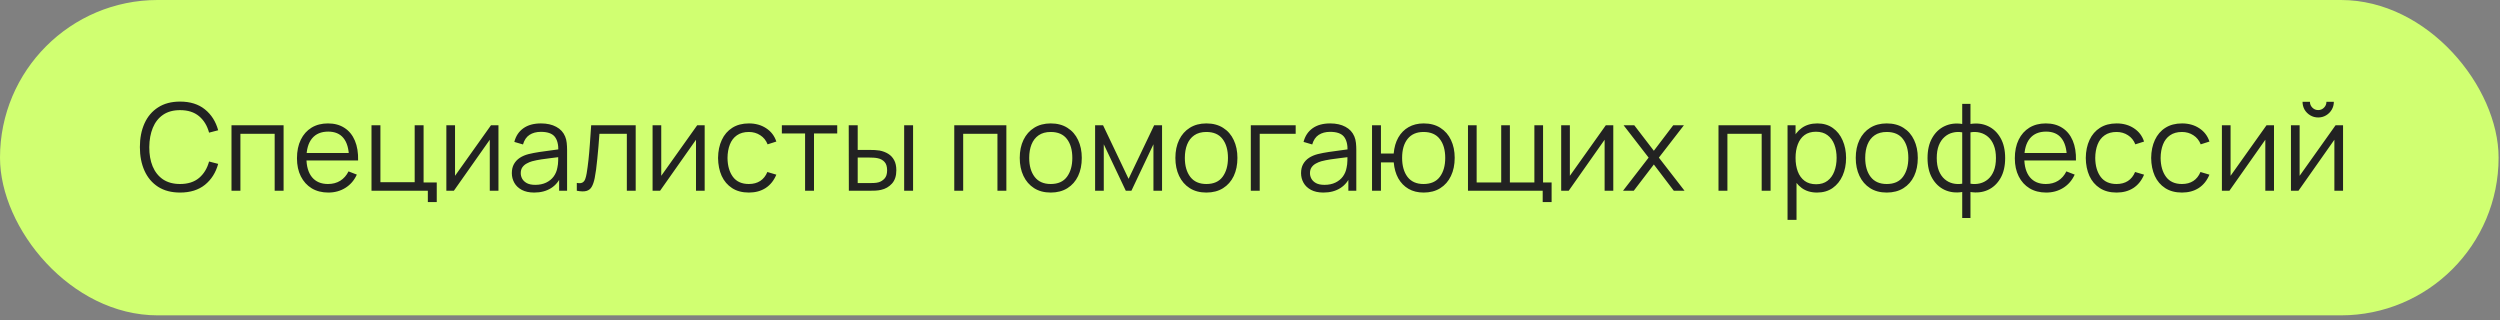
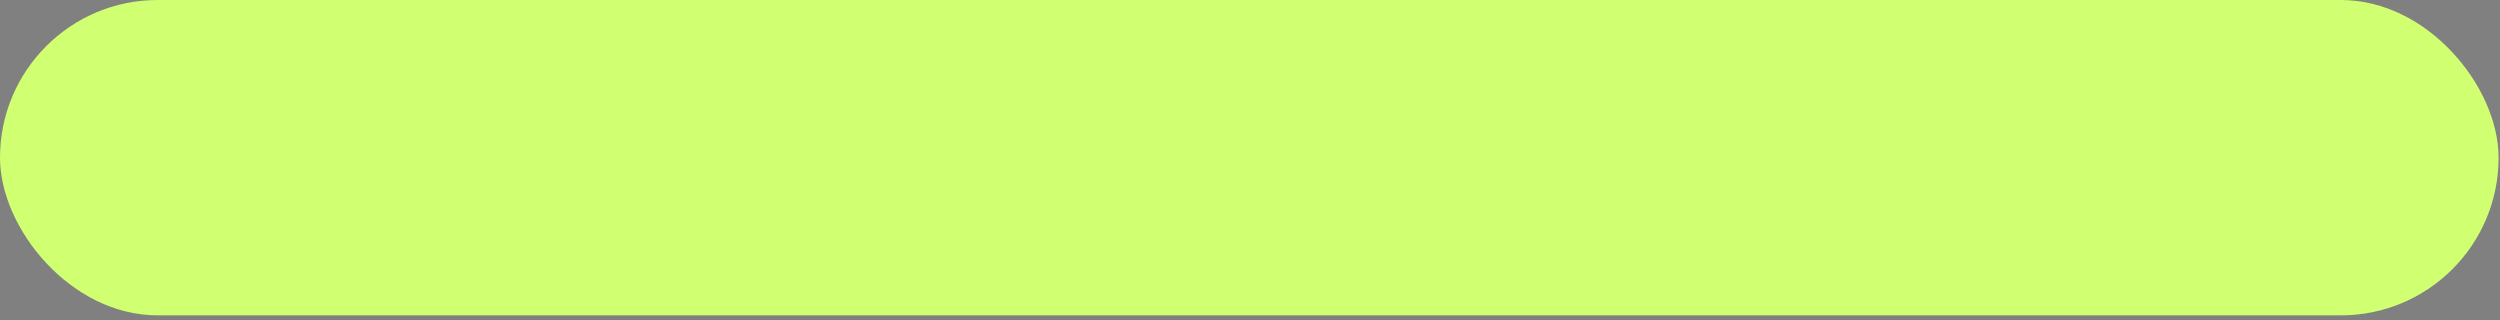
<svg xmlns="http://www.w3.org/2000/svg" width="367" height="47" viewBox="0 0 367 47" fill="none">
  <rect x="0" y="0" width="367" height="47" fill="#808080" stroke="none" />
  <rect data-figma-bg-blur-radius="7.52537" width="366.794" height="46.294" rx="23.147" fill="#D0FF71" />
-   <path d="M26.437 28.267C25.161 28.267 24.083 27.985 23.205 27.421C22.327 26.852 21.662 26.065 21.211 25.062C20.76 24.059 20.534 22.902 20.534 21.59C20.534 20.278 20.76 19.121 21.211 18.118C21.662 17.115 22.327 16.331 23.205 15.768C24.083 15.198 25.161 14.913 26.437 14.913C27.926 14.913 29.143 15.296 30.087 16.061C31.03 16.821 31.677 17.842 32.028 19.124L30.692 19.471C30.419 18.456 29.93 17.652 29.223 17.058C28.517 16.465 27.588 16.168 26.437 16.168C25.434 16.168 24.6 16.397 23.935 16.854C23.27 17.311 22.769 17.949 22.43 18.768C22.098 19.581 21.926 20.522 21.914 21.59C21.908 22.658 22.071 23.599 22.404 24.412C22.742 25.225 23.247 25.863 23.917 26.326C24.594 26.783 25.434 27.012 26.437 27.012C27.588 27.012 28.517 26.715 29.223 26.122C29.93 25.522 30.419 24.718 30.692 23.709L32.028 24.056C31.677 25.338 31.03 26.362 30.087 27.128C29.143 27.887 27.926 28.267 26.437 28.267ZM33.983 28V18.385H41.631V28H40.322V19.64H35.292V28H33.983ZM48.198 28.267C47.26 28.267 46.447 28.059 45.758 27.644C45.076 27.228 44.545 26.644 44.165 25.89C43.785 25.136 43.595 24.252 43.595 23.237C43.595 22.186 43.782 21.278 44.156 20.513C44.53 19.747 45.055 19.157 45.732 18.741C46.414 18.326 47.219 18.118 48.145 18.118C49.094 18.118 49.904 18.337 50.575 18.777C51.246 19.21 51.753 19.833 52.097 20.646C52.441 21.459 52.599 22.43 52.569 23.558H51.234V23.095C51.21 21.848 50.94 20.907 50.424 20.272C49.913 19.637 49.165 19.32 48.18 19.32C47.147 19.32 46.355 19.655 45.803 20.326C45.257 20.997 44.984 21.952 44.984 23.192C44.984 24.403 45.257 25.344 45.803 26.015C46.355 26.679 47.136 27.012 48.145 27.012C48.833 27.012 49.432 26.855 49.943 26.54C50.459 26.219 50.866 25.759 51.163 25.16L52.382 25.632C52.002 26.469 51.441 27.119 50.7 27.582C49.964 28.039 49.13 28.267 48.198 28.267ZM44.521 23.558V22.462H51.866V23.558H44.521ZM62.807 29.665V28H54.536V18.385H55.845V26.745H60.875V18.385H62.183V26.789H64.115V29.665H62.807ZM73.173 18.385V28H71.9V20.513L66.629 28H65.525V18.385H66.798V25.81L72.078 18.385H73.173ZM78.422 28.267C77.698 28.267 77.09 28.137 76.597 27.875C76.111 27.614 75.746 27.267 75.502 26.834C75.259 26.401 75.137 25.929 75.137 25.418C75.137 24.896 75.241 24.451 75.449 24.083C75.663 23.709 75.951 23.403 76.313 23.166C76.681 22.928 77.105 22.747 77.586 22.623C78.072 22.504 78.609 22.4 79.197 22.311C79.791 22.216 80.369 22.136 80.933 22.071C81.503 22 82.001 21.931 82.429 21.866L81.966 22.151C81.984 21.201 81.8 20.498 81.414 20.041C81.028 19.584 80.357 19.355 79.402 19.355C78.743 19.355 78.185 19.504 77.728 19.8C77.277 20.097 76.96 20.566 76.775 21.207L75.502 20.833C75.722 19.973 76.164 19.305 76.829 18.83C77.494 18.355 78.357 18.118 79.42 18.118C80.298 18.118 81.043 18.284 81.654 18.616C82.272 18.943 82.708 19.418 82.963 20.041C83.082 20.32 83.159 20.631 83.194 20.976C83.23 21.32 83.248 21.67 83.248 22.026V28H82.082V25.587L82.42 25.73C82.093 26.555 81.586 27.184 80.897 27.617C80.209 28.05 79.384 28.267 78.422 28.267ZM78.574 27.136C79.185 27.136 79.719 27.027 80.176 26.807C80.633 26.587 81.001 26.288 81.28 25.908C81.559 25.522 81.74 25.089 81.823 24.608C81.895 24.299 81.933 23.961 81.939 23.593C81.945 23.219 81.948 22.94 81.948 22.756L82.447 23.014C82.001 23.074 81.518 23.133 80.995 23.192C80.479 23.252 79.969 23.32 79.464 23.397C78.966 23.474 78.514 23.566 78.111 23.673C77.838 23.75 77.574 23.86 77.319 24.003C77.063 24.139 76.853 24.323 76.686 24.555C76.526 24.786 76.446 25.074 76.446 25.418C76.446 25.697 76.514 25.967 76.651 26.228C76.793 26.489 77.019 26.706 77.328 26.878C77.642 27.05 78.058 27.136 78.574 27.136ZM84.675 28V26.852C85.031 26.917 85.301 26.902 85.485 26.807C85.675 26.706 85.815 26.54 85.904 26.308C85.993 26.071 86.067 25.777 86.126 25.427C86.221 24.845 86.307 24.204 86.385 23.504C86.462 22.804 86.53 22.032 86.589 21.189C86.655 20.341 86.72 19.406 86.785 18.385H93.32V28H92.02V19.64H87.996C87.954 20.269 87.907 20.896 87.853 21.519C87.8 22.142 87.744 22.741 87.684 23.317C87.631 23.887 87.572 24.412 87.506 24.893C87.441 25.374 87.373 25.789 87.302 26.139C87.195 26.668 87.052 27.089 86.874 27.404C86.702 27.718 86.444 27.926 86.1 28.027C85.755 28.128 85.281 28.119 84.675 28ZM103.446 18.385V28H102.173V20.513L96.902 28H95.798V18.385H97.071V25.81L102.351 18.385H103.446ZM109.933 28.267C108.966 28.267 108.146 28.05 107.476 27.617C106.805 27.184 106.295 26.587 105.944 25.828C105.6 25.062 105.422 24.184 105.41 23.192C105.422 22.183 105.606 21.299 105.962 20.54C106.318 19.774 106.832 19.18 107.502 18.759C108.173 18.332 108.986 18.118 109.942 18.118C110.915 18.118 111.761 18.355 112.479 18.83C113.203 19.305 113.699 19.955 113.966 20.78L112.684 21.189C112.458 20.614 112.099 20.169 111.607 19.854C111.12 19.534 110.562 19.373 109.933 19.373C109.227 19.373 108.642 19.536 108.179 19.863C107.716 20.183 107.372 20.631 107.146 21.207C106.921 21.783 106.805 22.445 106.799 23.192C106.811 24.344 107.078 25.27 107.6 25.97C108.123 26.665 108.9 27.012 109.933 27.012C110.586 27.012 111.141 26.863 111.598 26.567C112.061 26.264 112.411 25.825 112.648 25.249L113.966 25.641C113.61 26.495 113.087 27.148 112.399 27.599C111.711 28.044 110.889 28.267 109.933 28.267ZM118.186 28V19.596H114.776V18.385H122.905V19.596H119.495V28H118.186ZM124.611 28L124.593 18.385H125.911V22.008H127.585C127.863 22.008 128.136 22.014 128.404 22.026C128.671 22.038 128.911 22.062 129.125 22.098C129.599 22.192 130.021 22.353 130.389 22.578C130.757 22.804 131.048 23.115 131.261 23.513C131.475 23.905 131.582 24.4 131.582 25C131.582 25.825 131.368 26.475 130.941 26.95C130.514 27.424 129.976 27.733 129.329 27.875C129.086 27.929 128.822 27.964 128.537 27.982C128.252 27.994 127.973 28 127.7 28H124.611ZM125.911 26.878H127.647C127.843 26.878 128.065 26.872 128.315 26.86C128.564 26.849 128.783 26.816 128.973 26.762C129.294 26.674 129.582 26.495 129.837 26.228C130.098 25.955 130.229 25.546 130.229 25C130.229 24.46 130.104 24.053 129.855 23.78C129.605 23.501 129.273 23.317 128.858 23.228C128.668 23.187 128.466 23.16 128.252 23.148C128.044 23.136 127.843 23.13 127.647 23.13H125.911V26.878ZM132.73 28V18.385H134.039V28H132.73ZM140.086 28V18.385H147.734V28H146.425V19.64H141.395V28H140.086ZM154.247 28.267C153.292 28.267 152.476 28.05 151.799 27.617C151.123 27.184 150.603 26.584 150.241 25.819C149.879 25.053 149.698 24.175 149.698 23.184C149.698 22.175 149.882 21.29 150.25 20.531C150.618 19.771 151.14 19.18 151.817 18.759C152.5 18.332 153.31 18.118 154.247 18.118C155.209 18.118 156.028 18.335 156.705 18.768C157.387 19.195 157.907 19.792 158.263 20.557C158.625 21.317 158.806 22.192 158.806 23.184C158.806 24.193 158.625 25.08 158.263 25.846C157.901 26.605 157.378 27.199 156.696 27.626C156.013 28.053 155.197 28.267 154.247 28.267ZM154.247 27.012C155.316 27.012 156.111 26.659 156.633 25.952C157.156 25.24 157.417 24.317 157.417 23.184C157.417 22.02 157.153 21.094 156.625 20.406C156.102 19.717 155.31 19.373 154.247 19.373C153.529 19.373 152.936 19.536 152.467 19.863C152.004 20.183 151.657 20.631 151.425 21.207C151.2 21.777 151.087 22.436 151.087 23.184C151.087 24.341 151.354 25.27 151.888 25.97C152.422 26.665 153.209 27.012 154.247 27.012ZM160.761 28V18.385H161.927L165.675 26.255L169.432 18.385H170.589V28H169.325V21.18L166.093 28H165.266L162.034 21.18V28H160.761ZM177.096 28.267C176.14 28.267 175.324 28.05 174.647 27.617C173.971 27.184 173.451 26.584 173.089 25.819C172.727 25.053 172.546 24.175 172.546 23.184C172.546 22.175 172.73 21.29 173.098 20.531C173.466 19.771 173.989 19.18 174.665 18.759C175.348 18.332 176.158 18.118 177.096 18.118C178.057 18.118 178.876 18.335 179.553 18.768C180.235 19.195 180.755 19.792 181.111 20.557C181.473 21.317 181.654 22.192 181.654 23.184C181.654 24.193 181.473 25.08 181.111 25.846C180.749 26.605 180.226 27.199 179.544 27.626C178.861 28.053 178.045 28.267 177.096 28.267ZM177.096 27.012C178.164 27.012 178.959 26.659 179.482 25.952C180.004 25.24 180.265 24.317 180.265 23.184C180.265 22.02 180.001 21.094 179.473 20.406C178.95 19.717 178.158 19.373 177.096 19.373C176.377 19.373 175.784 19.536 175.315 19.863C174.852 20.183 174.505 20.631 174.273 21.207C174.048 21.777 173.935 22.436 173.935 23.184C173.935 24.341 174.202 25.27 174.736 25.97C175.271 26.665 176.057 27.012 177.096 27.012ZM183.618 28V18.385H190.206V19.64H184.926V28H183.618ZM194.28 28.267C193.556 28.267 192.948 28.137 192.455 27.875C191.969 27.614 191.604 27.267 191.36 26.834C191.117 26.401 190.995 25.929 190.995 25.418C190.995 24.896 191.099 24.451 191.307 24.083C191.52 23.709 191.808 23.403 192.17 23.166C192.538 22.928 192.963 22.747 193.443 22.623C193.93 22.504 194.467 22.4 195.055 22.311C195.648 22.216 196.227 22.136 196.791 22.071C197.361 22 197.859 21.931 198.287 21.866L197.824 22.151C197.841 21.201 197.657 20.498 197.272 20.041C196.886 19.584 196.215 19.355 195.26 19.355C194.601 19.355 194.043 19.504 193.586 19.8C193.135 20.097 192.817 20.566 192.633 21.207L191.36 20.833C191.58 19.973 192.022 19.305 192.687 18.83C193.351 18.355 194.215 18.118 195.277 18.118C196.156 18.118 196.901 18.284 197.512 18.616C198.129 18.943 198.566 19.418 198.821 20.041C198.939 20.32 199.017 20.631 199.052 20.976C199.088 21.32 199.106 21.67 199.106 22.026V28H197.939V25.587L198.278 25.73C197.951 26.555 197.444 27.184 196.755 27.617C196.067 28.05 195.242 28.267 194.28 28.267ZM194.432 27.136C195.043 27.136 195.577 27.027 196.034 26.807C196.491 26.587 196.859 26.288 197.138 25.908C197.417 25.522 197.598 25.089 197.681 24.608C197.752 24.299 197.791 23.961 197.797 23.593C197.803 23.219 197.806 22.94 197.806 22.756L198.304 23.014C197.859 23.074 197.376 23.133 196.853 23.192C196.337 23.252 195.826 23.32 195.322 23.397C194.823 23.474 194.372 23.566 193.969 23.673C193.696 23.75 193.432 23.86 193.176 24.003C192.921 24.139 192.71 24.323 192.544 24.555C192.384 24.786 192.304 25.074 192.304 25.418C192.304 25.697 192.372 25.967 192.509 26.228C192.651 26.489 192.877 26.706 193.185 26.878C193.5 27.05 193.915 27.136 194.432 27.136ZM208.991 28.267C208.142 28.267 207.403 28.086 206.774 27.724C206.145 27.356 205.643 26.843 205.269 26.184C204.901 25.519 204.679 24.739 204.602 23.842H202.723V28H201.414V18.385H202.723V22.543H204.593C204.67 21.634 204.895 20.851 205.269 20.192C205.649 19.527 206.154 19.017 206.783 18.661C207.418 18.299 208.157 18.118 209 18.118C209.955 18.118 210.771 18.335 211.448 18.768C212.13 19.201 212.65 19.798 213.006 20.557C213.368 21.317 213.549 22.189 213.549 23.175C213.549 24.184 213.365 25.071 212.997 25.837C212.635 26.602 212.113 27.199 211.43 27.626C210.753 28.053 209.94 28.267 208.991 28.267ZM208.964 27.012C210.044 27.012 210.845 26.662 211.368 25.961C211.896 25.255 212.16 24.329 212.16 23.184C212.16 22.014 211.893 21.088 211.359 20.406C210.831 19.717 210.035 19.373 208.973 19.373C207.958 19.373 207.18 19.712 206.64 20.388C206.1 21.059 205.83 21.988 205.83 23.175C205.83 24.338 206.094 25.27 206.623 25.97C207.157 26.665 207.937 27.012 208.964 27.012ZM226.467 29.665V28H215.499V18.385H216.772V26.789H220.378V18.385H221.651V26.789H225.247V18.385H226.521V26.789H227.776V29.665H226.467ZM236.831 18.385V28H235.558V20.513L230.287 28H229.183V18.385H230.457V25.81L235.736 18.385H236.831ZM238.261 28L242.018 23.139L238.341 18.385H239.908L242.784 22.133L245.633 18.385H247.2L243.523 23.139L247.289 28H245.713L242.784 24.145L239.837 28H238.261ZM252.275 28V18.385H259.922V28H258.614V19.64H253.584V28H252.275ZM266.739 28.267C265.855 28.267 265.107 28.044 264.496 27.599C263.884 27.148 263.421 26.54 263.107 25.774C262.792 25.003 262.635 24.139 262.635 23.184C262.635 22.21 262.792 21.344 263.107 20.584C263.427 19.818 263.896 19.216 264.513 18.777C265.131 18.337 265.89 18.118 266.793 18.118C267.671 18.118 268.425 18.34 269.054 18.786C269.683 19.231 270.164 19.836 270.496 20.602C270.834 21.367 271.004 22.228 271.004 23.184C271.004 24.145 270.834 25.009 270.496 25.774C270.158 26.54 269.671 27.148 269.036 27.599C268.401 28.044 267.635 28.267 266.739 28.267ZM262.412 32.273V18.385H263.588V25.623H263.73V32.273H262.412ZM266.606 27.047C267.276 27.047 267.834 26.878 268.279 26.54C268.724 26.202 269.057 25.742 269.276 25.16C269.502 24.572 269.615 23.914 269.615 23.184C269.615 22.459 269.505 21.807 269.285 21.225C269.066 20.643 268.73 20.183 268.279 19.845C267.834 19.507 267.267 19.338 266.579 19.338C265.908 19.338 265.35 19.501 264.905 19.827C264.466 20.154 264.137 20.608 263.917 21.189C263.697 21.765 263.588 22.43 263.588 23.184C263.588 23.925 263.697 24.59 263.917 25.178C264.137 25.759 264.469 26.216 264.914 26.549C265.359 26.881 265.923 27.047 266.606 27.047ZM276.974 28.267C276.018 28.267 275.202 28.05 274.525 27.617C273.849 27.184 273.329 26.584 272.967 25.819C272.605 25.053 272.424 24.175 272.424 23.184C272.424 22.175 272.608 21.29 272.976 20.531C273.344 19.771 273.867 19.18 274.543 18.759C275.226 18.332 276.036 18.118 276.974 18.118C277.935 18.118 278.754 18.335 279.431 18.768C280.113 19.195 280.633 19.792 280.989 20.557C281.351 21.317 281.532 22.192 281.532 23.184C281.532 24.193 281.351 25.08 280.989 25.846C280.627 26.605 280.104 27.199 279.422 27.626C278.739 28.053 277.923 28.267 276.974 28.267ZM276.974 27.012C278.042 27.012 278.837 26.659 279.36 25.952C279.882 25.24 280.143 24.317 280.143 23.184C280.143 22.02 279.879 21.094 279.351 20.406C278.828 19.717 278.036 19.373 276.974 19.373C276.256 19.373 275.662 19.536 275.193 19.863C274.73 20.183 274.383 20.631 274.151 21.207C273.926 21.777 273.813 22.436 273.813 23.184C273.813 24.341 274.08 25.27 274.614 25.97C275.149 26.665 275.935 27.012 276.974 27.012ZM288.054 32.006V28.187C287.116 28.335 286.262 28.234 285.49 27.884C284.718 27.528 284.104 26.952 283.647 26.157C283.19 25.362 282.962 24.377 282.962 23.201C282.962 22.026 283.19 21.041 283.647 20.246C284.104 19.444 284.718 18.866 285.49 18.51C286.262 18.154 287.116 18.05 288.054 18.198V15.251H289.265V18.198C290.203 18.05 291.057 18.154 291.829 18.51C292.6 18.866 293.215 19.444 293.672 20.246C294.129 21.041 294.357 22.026 294.357 23.201C294.357 24.377 294.129 25.362 293.672 26.157C293.215 26.952 292.6 27.528 291.829 27.884C291.057 28.234 290.203 28.335 289.265 28.187V32.006H288.054ZM288.054 26.967V19.427C287.573 19.343 287.11 19.358 286.665 19.471C286.22 19.578 285.819 19.789 285.463 20.103C285.107 20.412 284.825 20.824 284.618 21.341C284.416 21.851 284.315 22.471 284.315 23.201C284.315 23.931 284.419 24.555 284.626 25.071C284.834 25.581 285.116 25.991 285.472 26.3C285.828 26.608 286.229 26.816 286.674 26.923C287.119 27.03 287.579 27.044 288.054 26.967ZM289.265 26.967C289.74 27.044 290.2 27.03 290.645 26.923C291.09 26.816 291.49 26.611 291.847 26.308C292.203 26 292.485 25.59 292.692 25.08C292.9 24.564 293.004 23.937 293.004 23.201C293.004 22.465 292.9 21.842 292.692 21.332C292.491 20.816 292.212 20.403 291.855 20.094C291.499 19.786 291.099 19.578 290.654 19.471C290.208 19.358 289.746 19.343 289.265 19.427V26.967ZM300.38 28.267C299.442 28.267 298.629 28.059 297.94 27.644C297.258 27.228 296.726 26.644 296.347 25.89C295.967 25.136 295.777 24.252 295.777 23.237C295.777 22.186 295.964 21.278 296.338 20.513C296.712 19.747 297.237 19.157 297.913 18.741C298.596 18.326 299.4 18.118 300.326 18.118C301.276 18.118 302.086 18.337 302.757 18.777C303.427 19.21 303.935 19.833 304.279 20.646C304.623 21.459 304.78 22.43 304.751 23.558H303.415V23.095C303.392 21.848 303.122 20.907 302.605 20.272C302.095 19.637 301.347 19.32 300.362 19.32C299.329 19.32 298.537 19.655 297.985 20.326C297.439 20.997 297.166 21.952 297.166 23.192C297.166 24.403 297.439 25.344 297.985 26.015C298.537 26.679 299.317 27.012 300.326 27.012C301.015 27.012 301.614 26.855 302.124 26.54C302.641 26.219 303.047 25.759 303.344 25.16L304.564 25.632C304.184 26.469 303.623 27.119 302.881 27.582C302.145 28.039 301.311 28.267 300.38 28.267ZM296.703 23.558V22.462H304.047V23.558H296.703ZM310.715 28.267C309.747 28.267 308.928 28.05 308.258 27.617C307.587 27.184 307.077 26.587 306.726 25.828C306.382 25.062 306.204 24.184 306.192 23.192C306.204 22.183 306.388 21.299 306.744 20.54C307.1 19.774 307.614 19.18 308.284 18.759C308.955 18.332 309.768 18.118 310.724 18.118C311.697 18.118 312.543 18.355 313.261 18.83C313.985 19.305 314.481 19.955 314.748 20.78L313.466 21.189C313.24 20.614 312.881 20.169 312.389 19.854C311.902 19.534 311.344 19.373 310.715 19.373C310.009 19.373 309.424 19.536 308.961 19.863C308.498 20.183 308.154 20.631 307.928 21.207C307.703 21.783 307.587 22.445 307.581 23.192C307.593 24.344 307.86 25.27 308.382 25.97C308.905 26.665 309.682 27.012 310.715 27.012C311.368 27.012 311.923 26.863 312.38 26.567C312.843 26.264 313.193 25.825 313.43 25.249L314.748 25.641C314.392 26.495 313.869 27.148 313.181 27.599C312.492 28.044 311.67 28.267 310.715 28.267ZM320.313 28.267C319.346 28.267 318.527 28.05 317.856 27.617C317.185 27.184 316.675 26.587 316.325 25.828C315.981 25.062 315.802 24.184 315.791 23.192C315.802 22.183 315.986 21.299 316.343 20.54C316.699 19.774 317.212 19.18 317.883 18.759C318.553 18.332 319.367 18.118 320.322 18.118C321.296 18.118 322.141 18.355 322.859 18.83C323.584 19.305 324.079 19.955 324.346 20.78L323.064 21.189C322.839 20.614 322.48 20.169 321.987 19.854C321.5 19.534 320.942 19.373 320.313 19.373C319.607 19.373 319.022 19.536 318.559 19.863C318.096 20.183 317.752 20.631 317.527 21.207C317.301 21.783 317.185 22.445 317.179 23.192C317.191 24.344 317.458 25.27 317.981 25.97C318.503 26.665 319.281 27.012 320.313 27.012C320.966 27.012 321.521 26.863 321.978 26.567C322.441 26.264 322.791 25.825 323.029 25.249L324.346 25.641C323.99 26.495 323.468 27.148 322.779 27.599C322.091 28.044 321.269 28.267 320.313 28.267ZM333.823 18.385V28H332.549V20.513L327.279 28H326.175V18.385H327.448V25.81L332.727 18.385H333.823ZM340.31 17.245C339.888 17.245 339.503 17.142 339.152 16.934C338.802 16.726 338.523 16.45 338.315 16.106C338.114 15.756 338.013 15.37 338.013 14.948H339.099C339.099 15.281 339.218 15.566 339.455 15.803C339.692 16.041 339.977 16.159 340.31 16.159C340.648 16.159 340.933 16.041 341.164 15.803C341.402 15.566 341.52 15.281 341.52 14.948H342.607C342.607 15.37 342.503 15.756 342.295 16.106C342.093 16.45 341.817 16.726 341.467 16.934C341.117 17.142 340.731 17.245 340.31 17.245ZM343.96 18.385V28H342.687V20.513L337.416 28H336.312V18.385H337.585V25.81L342.865 18.385H343.96Z" fill="#222222" />
  <defs>
    <clipPath id="bgblur_0_37_593_clip_path" transform="translate(7.525 7.525)">
      <rect width="366.794" height="46.294" rx="23.147" />
    </clipPath>
  </defs>
</svg>